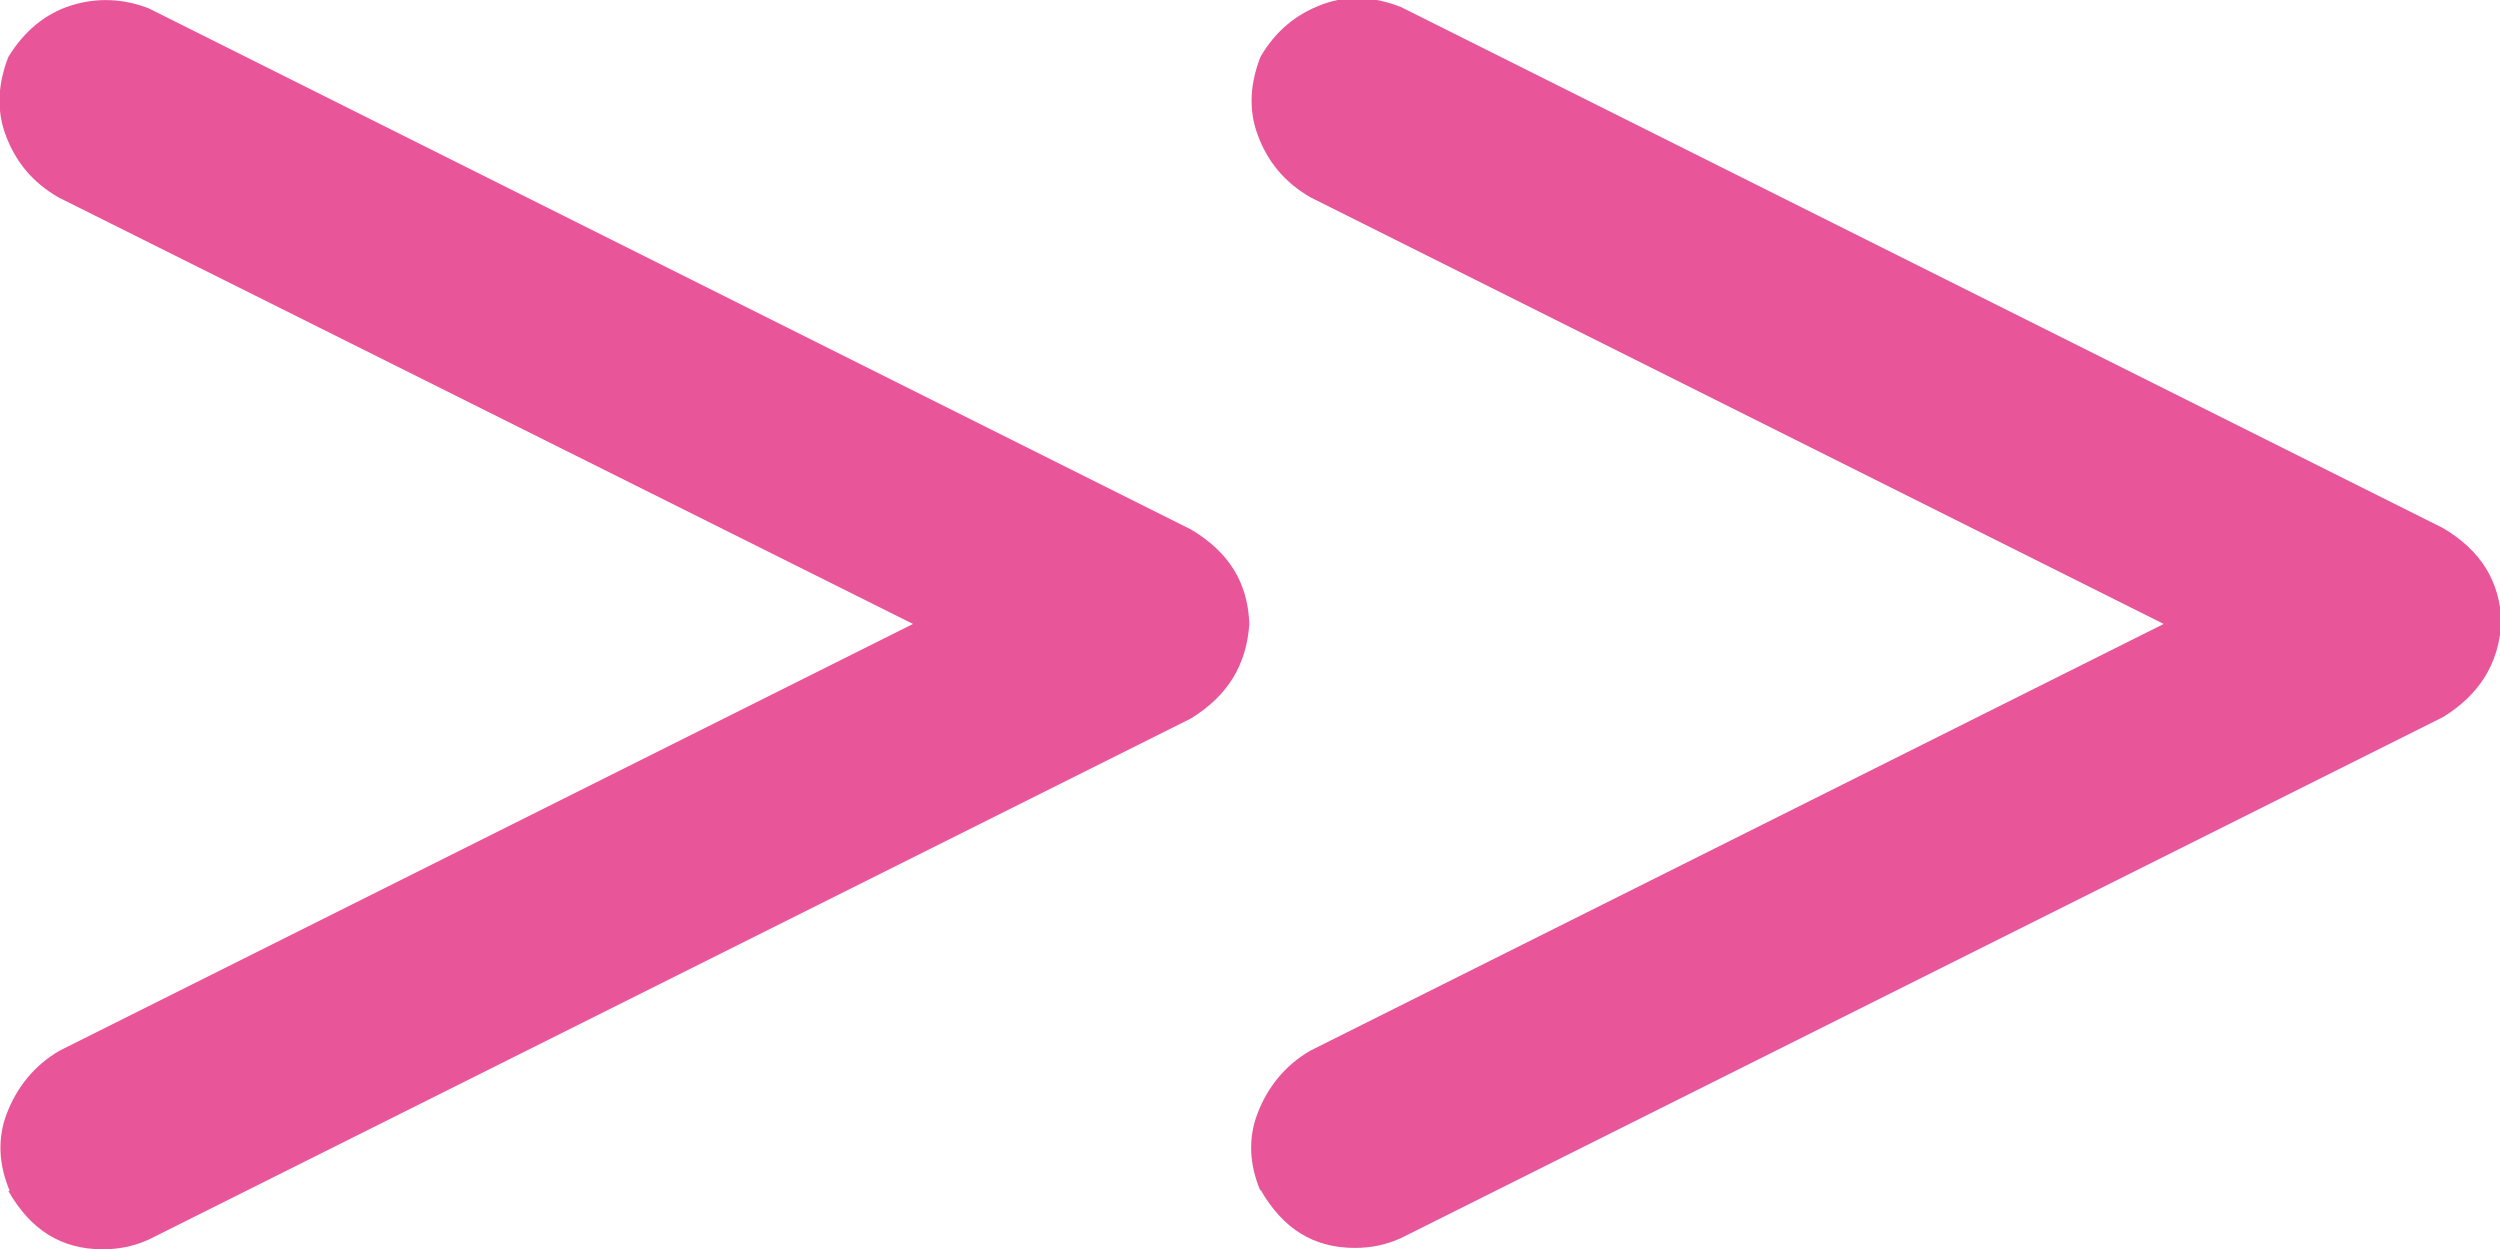
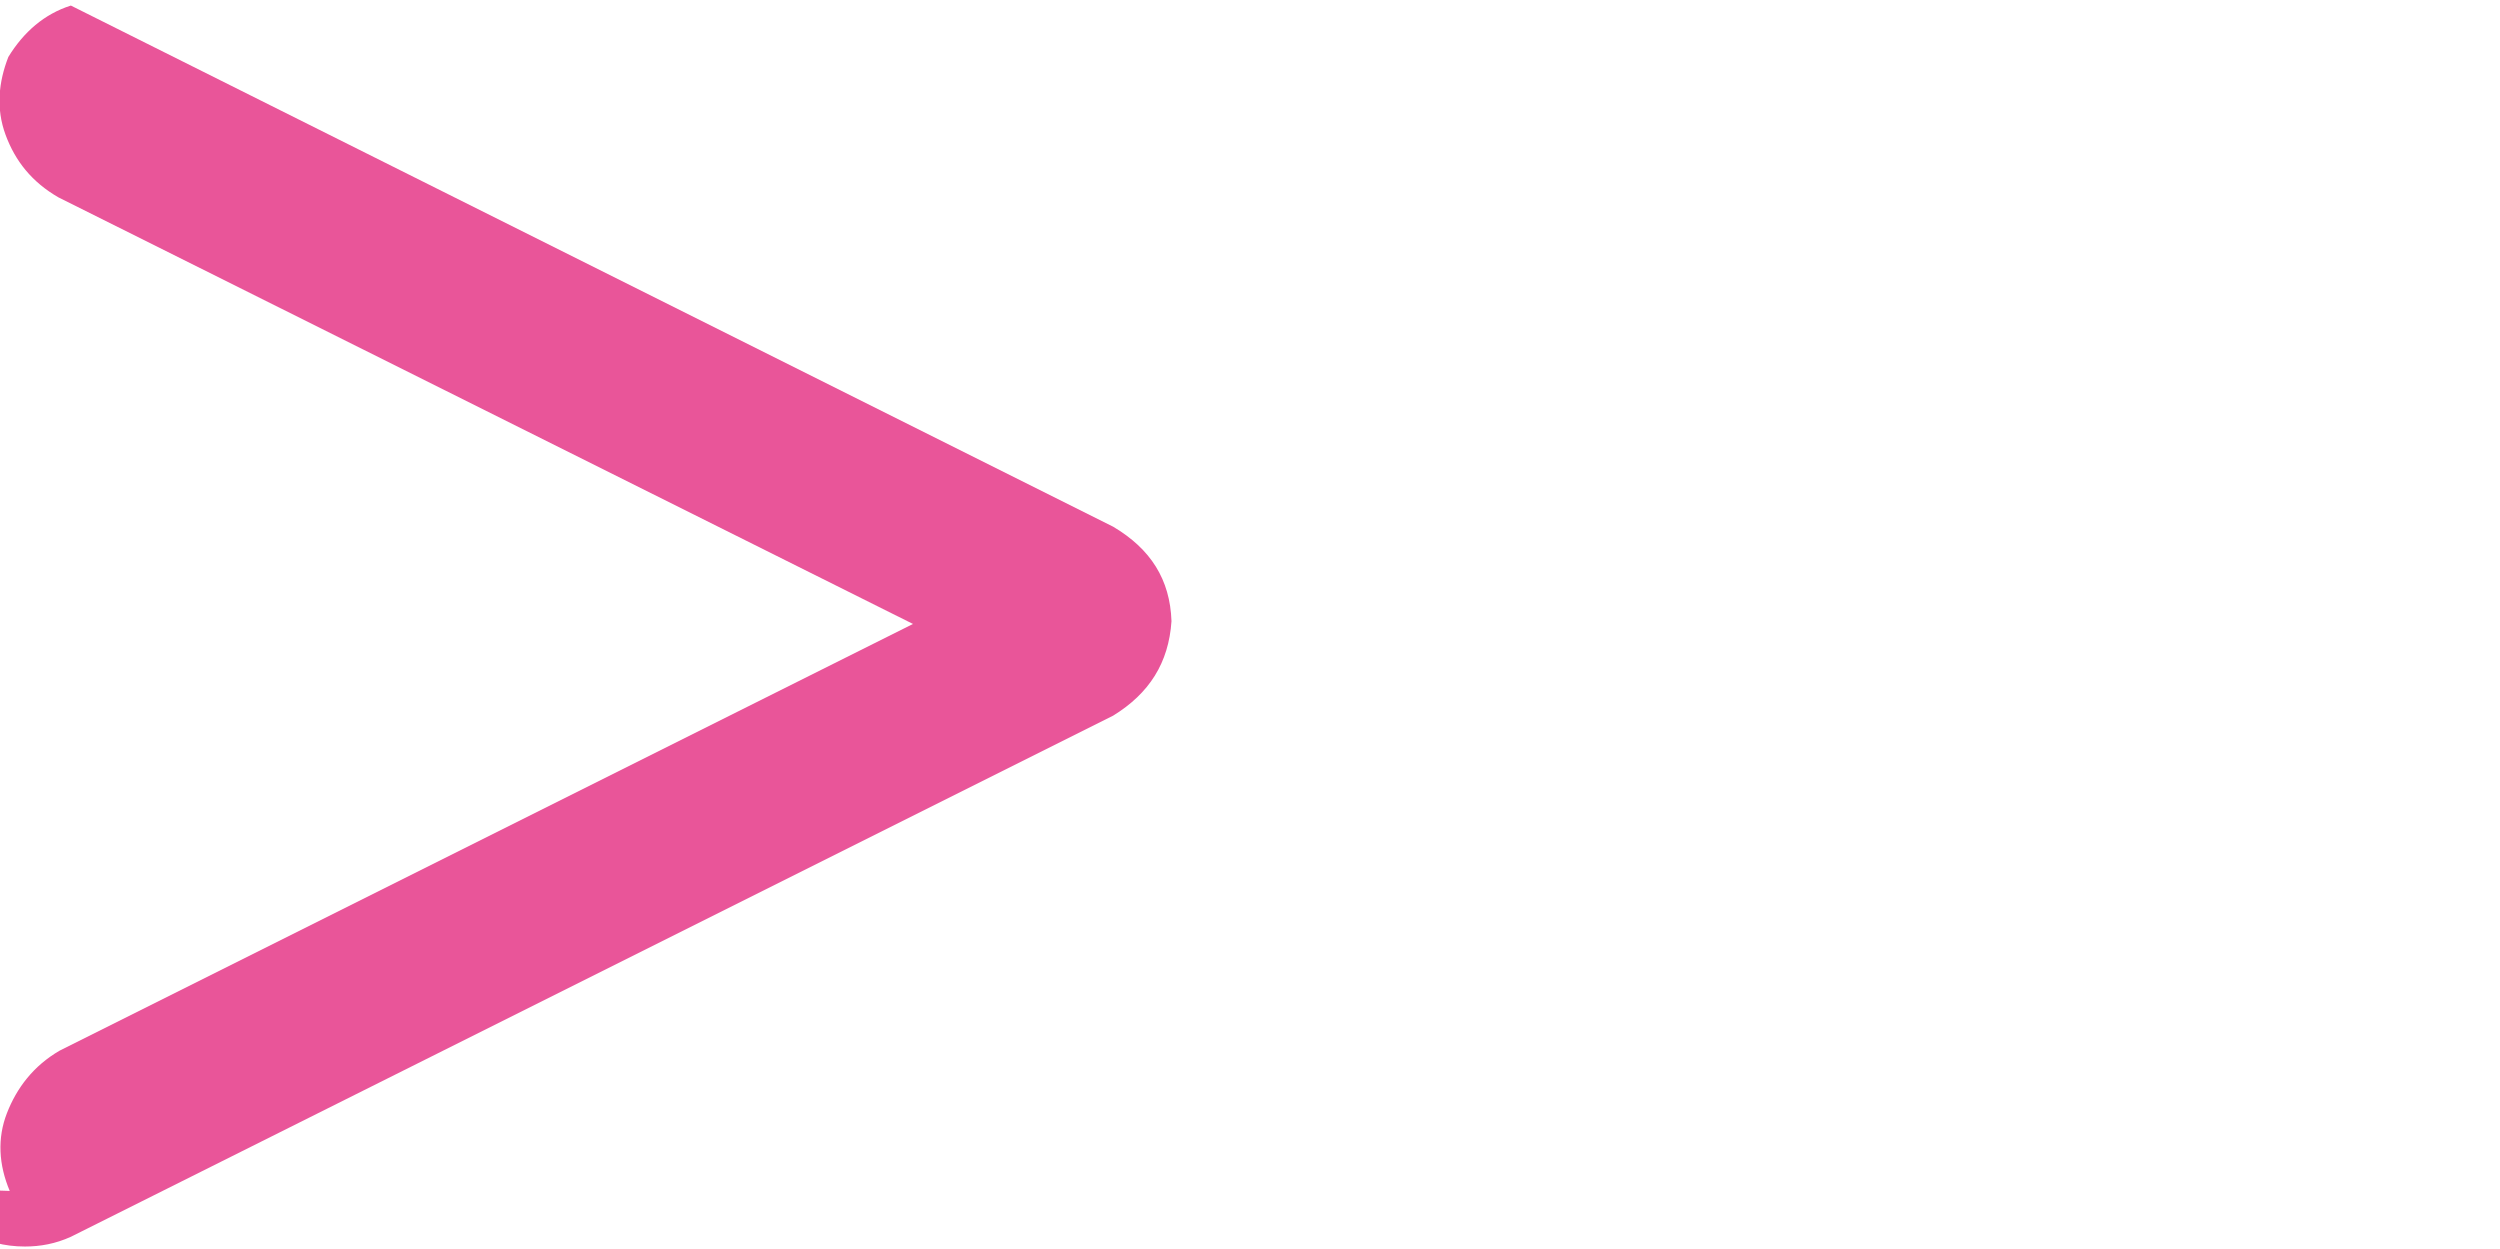
<svg xmlns="http://www.w3.org/2000/svg" id="_レイヤー_2" viewBox="0 0 17.99 8.99">
  <defs>
    <style>.cls-1{fill:#e95599;}</style>
  </defs>
  <g id="_レイヤー_1-2">
-     <path class="cls-1" d="M.07,8.57c-.08-.19-.09-.38-.02-.56s.19-.34.38-.45l6.14-3.07L.42,1.42c-.19-.11-.31-.26-.38-.45s-.05-.38.02-.56C.17.23.32.1.51.04s.38-.05.56.02l7.5,3.75c.27.16.41.38.42.68-.02.3-.16.52-.42.68l-7.5,3.75c-.11.05-.22.07-.33.07-.3,0-.52-.14-.68-.42Z" />
-     <path class="cls-1" d="M9.07,8.57c-.08-.19-.09-.38-.02-.56s.19-.34.38-.45l6.14-3.07-6.14-3.07c-.19-.11-.31-.26-.38-.45s-.05-.38.02-.56c.11-.19.26-.31.45-.38s.38-.05.56.02l7.5,3.75c.27.16.41.38.42.68-.02.3-.16.52-.42.68l-7.5,3.75c-.11.05-.22.07-.33.07-.3,0-.52-.14-.68-.42Z" />
+     <path class="cls-1" d="M.07,8.57c-.08-.19-.09-.38-.02-.56s.19-.34.38-.45l6.14-3.07L.42,1.42c-.19-.11-.31-.26-.38-.45s-.05-.38.02-.56C.17.23.32.1.51.04l7.5,3.75c.27.16.41.38.42.68-.02.3-.16.52-.42.68l-7.5,3.75c-.11.05-.22.07-.33.07-.3,0-.52-.14-.68-.42Z" />
  </g>
</svg>